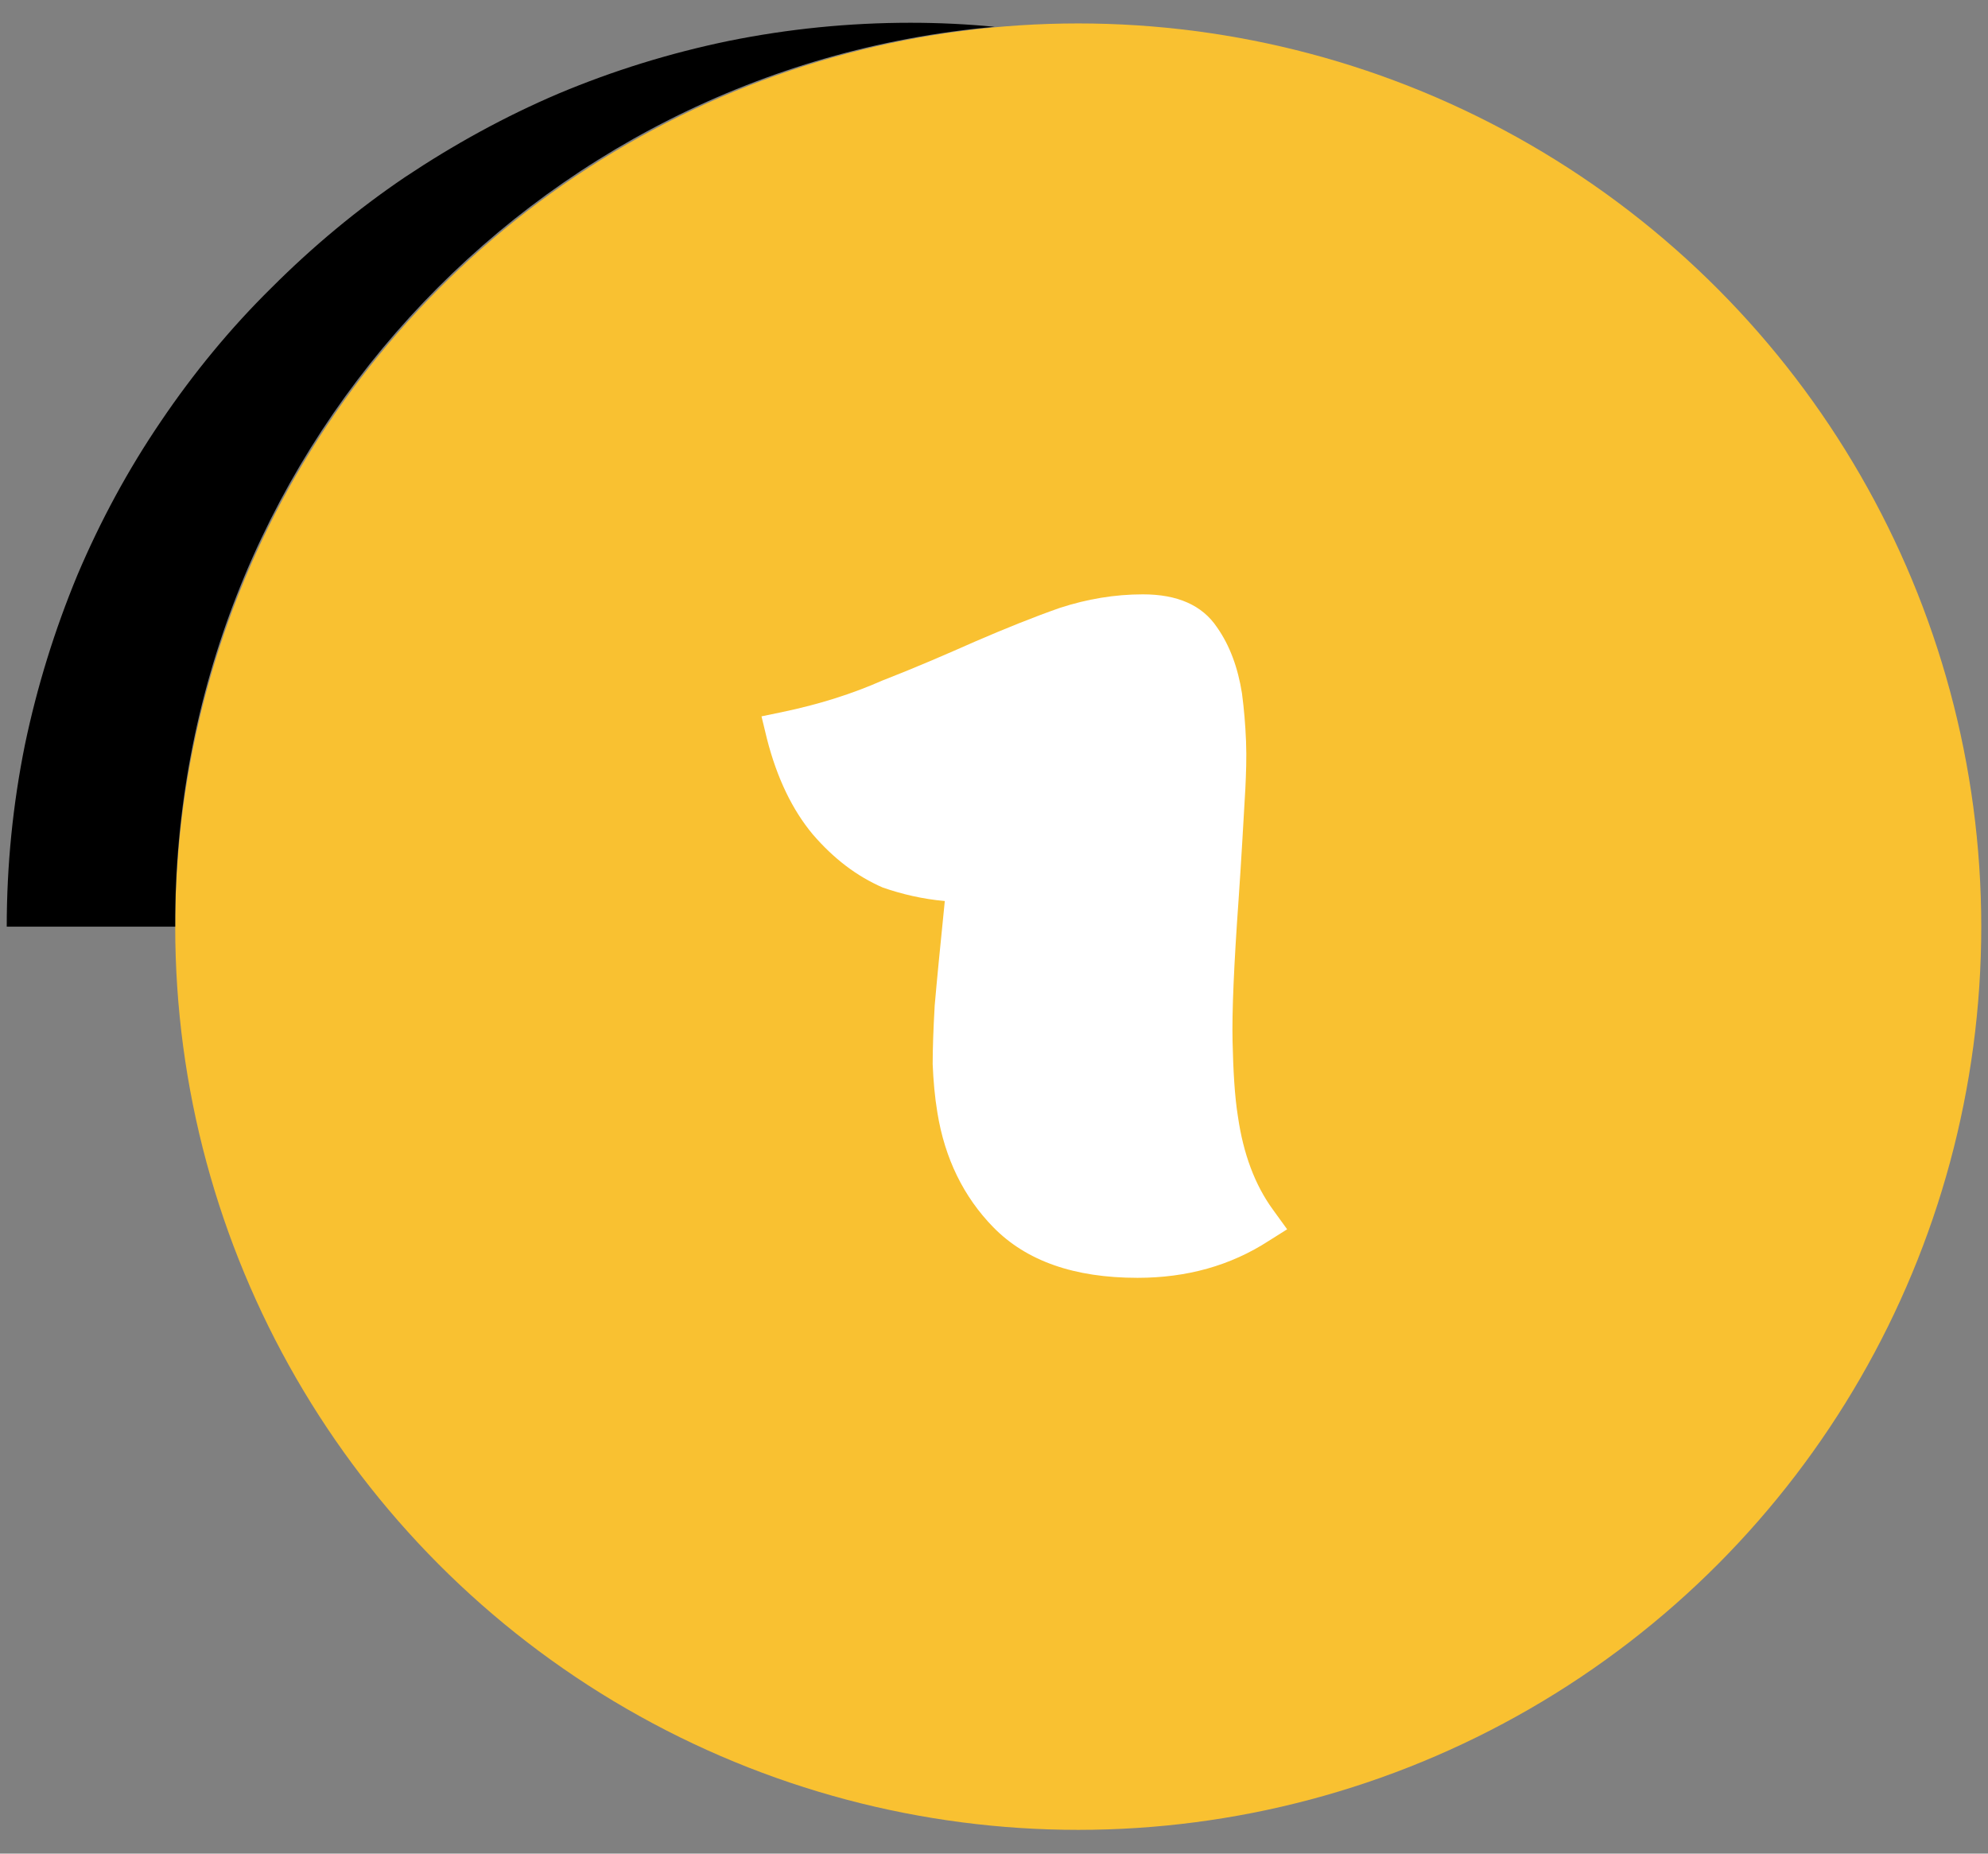
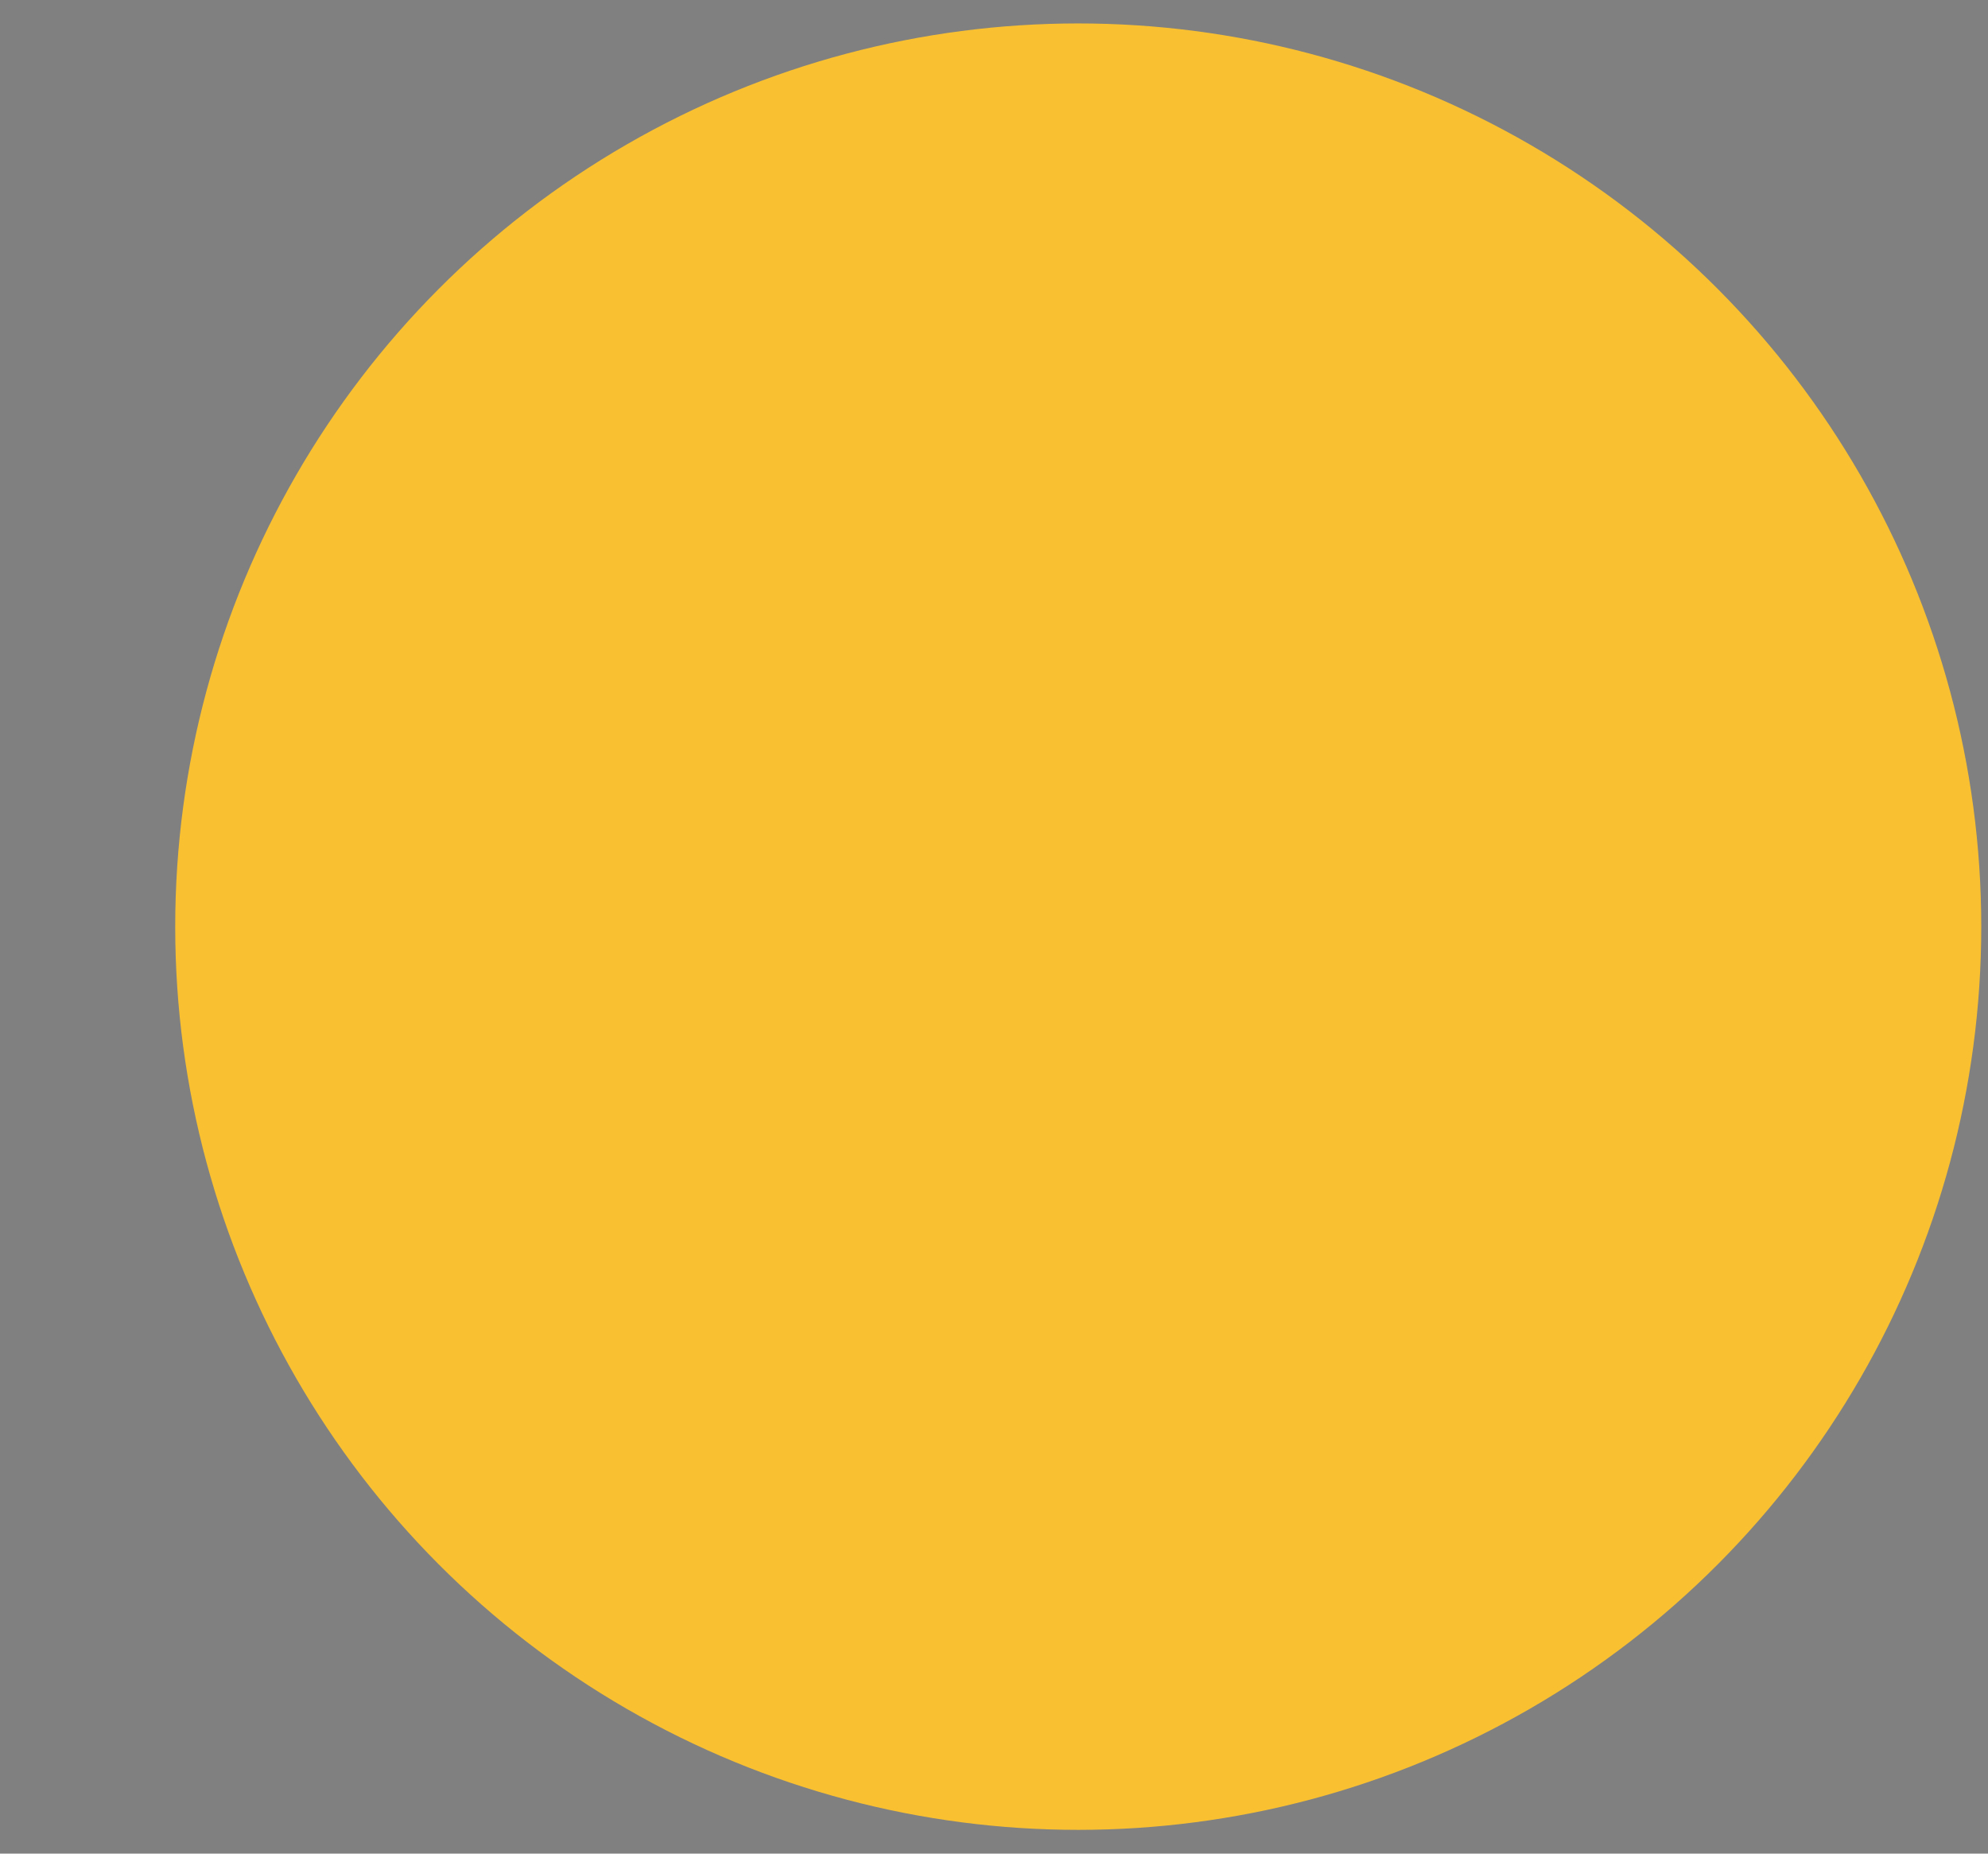
<svg xmlns="http://www.w3.org/2000/svg" version="1.1" id="Livello_1" x="0px" y="0px" width="295px" height="275px" viewBox="0 0 295 275" style="enable-background:new 0 0 295 275;" xml:space="preserve">
  <rect x="0" y="0" width="295" height="275" fill="#808080" stroke="none" />
  <style type="text/css">
	.st0{fill:#F9C131;}
	.st1{enable-background:new    ;}
	.st2{fill:#FFFFFF;}
</style>
  <g id="Raggruppa_245" transform="translate(-11891 -4432.323)">
    <circle id="Ellisse_68" class="st0" cx="12051" cy="4569.8" r="134" />
    <g class="st1">
-       <path class="st2" d="M12060.6,4520.5c5.1,0,8.8,1.6,11,4.9c1.9,2.7,3.1,6,3.7,9.8c0.3,2.3,0.5,4.6,0.6,7.1s0,4.8-0.1,7    c-0.3,5.2-0.6,10.6-1,16.4c-0.7,9.8-1,16.8-0.9,21.1s0.3,8.1,0.8,11.2c0.8,5.5,2.5,10.1,5.2,13.8l2.1,2.9l-2.7,1.7    c-5.7,3.7-12.2,5.5-19.5,5.5c-9.4,0-16.5-2.5-21.4-7.5c-4.4-4.5-7.2-10.2-8.3-17c-0.4-2.4-0.6-4.8-0.7-7.2c0-2.3,0.1-5.2,0.3-8.7    c0.3-3.5,0.8-8.6,1.5-15.5c-3.3-0.3-6.3-1-9.2-2c-3.9-1.7-7.3-4.3-10.4-7.9c-3-3.6-5.3-8.3-6.8-14.2l-0.8-3.3l2.9-0.6    c5.8-1.2,10.7-2.8,15-4.7l0,0c4.9-1.9,9.5-3.9,13.8-5.8c4.4-1.9,8.6-3.6,12.6-5C12052.3,4521.2,12056.4,4520.5,12060.6,4520.5z" />
-     </g>
-     <path id="Sottrazione_13" d="M11917,4569.8h-25c0-9.1,0.9-18.1,2.7-27c1.8-8.6,4.4-17,7.8-25.2c3.4-8,7.5-15.6,12.4-22.8   c4.8-7.1,10.3-13.8,16.4-19.8c6.1-6.1,12.7-11.6,19.8-16.4c7.2-4.8,14.8-9,22.8-12.4c8.1-3.4,16.5-6,25.2-7.8   c8.9-1.8,17.9-2.7,27-2.7c4.2,0,8.4,0.2,12.5,0.6C11969.5,4442.5,11916.7,4500.5,11917,4569.8z" />
+       </g>
  </g>
</svg>